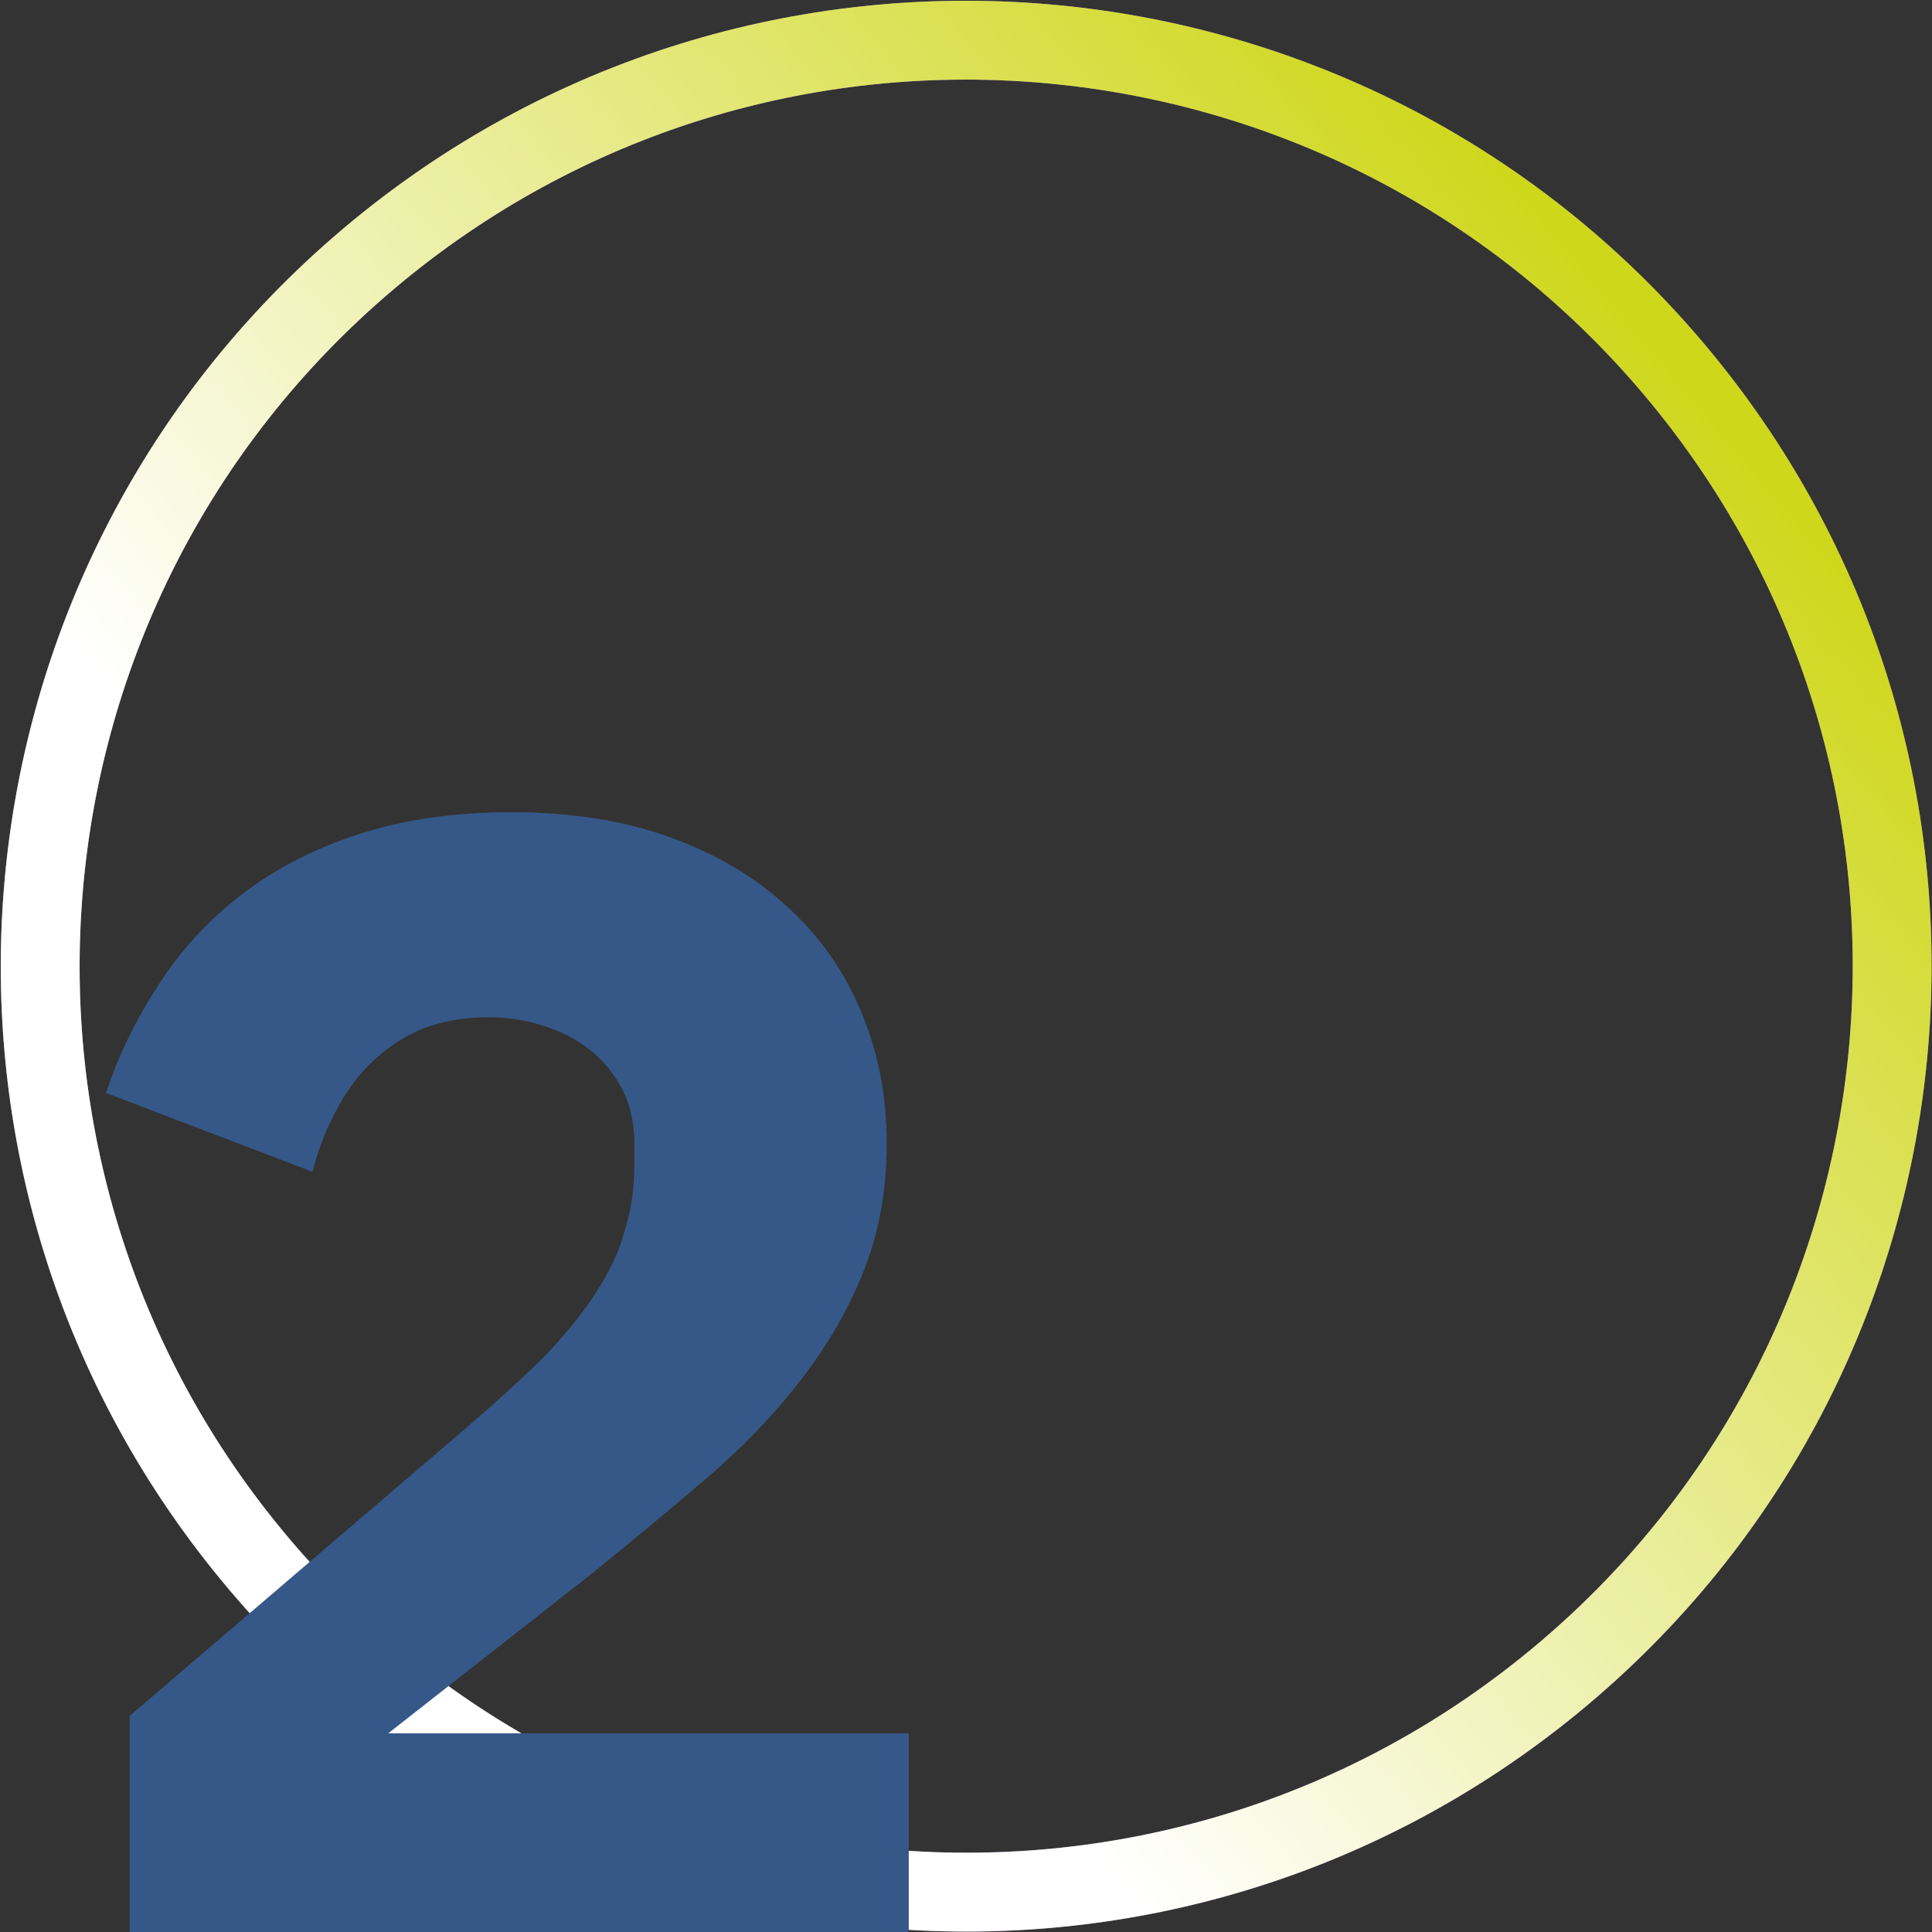
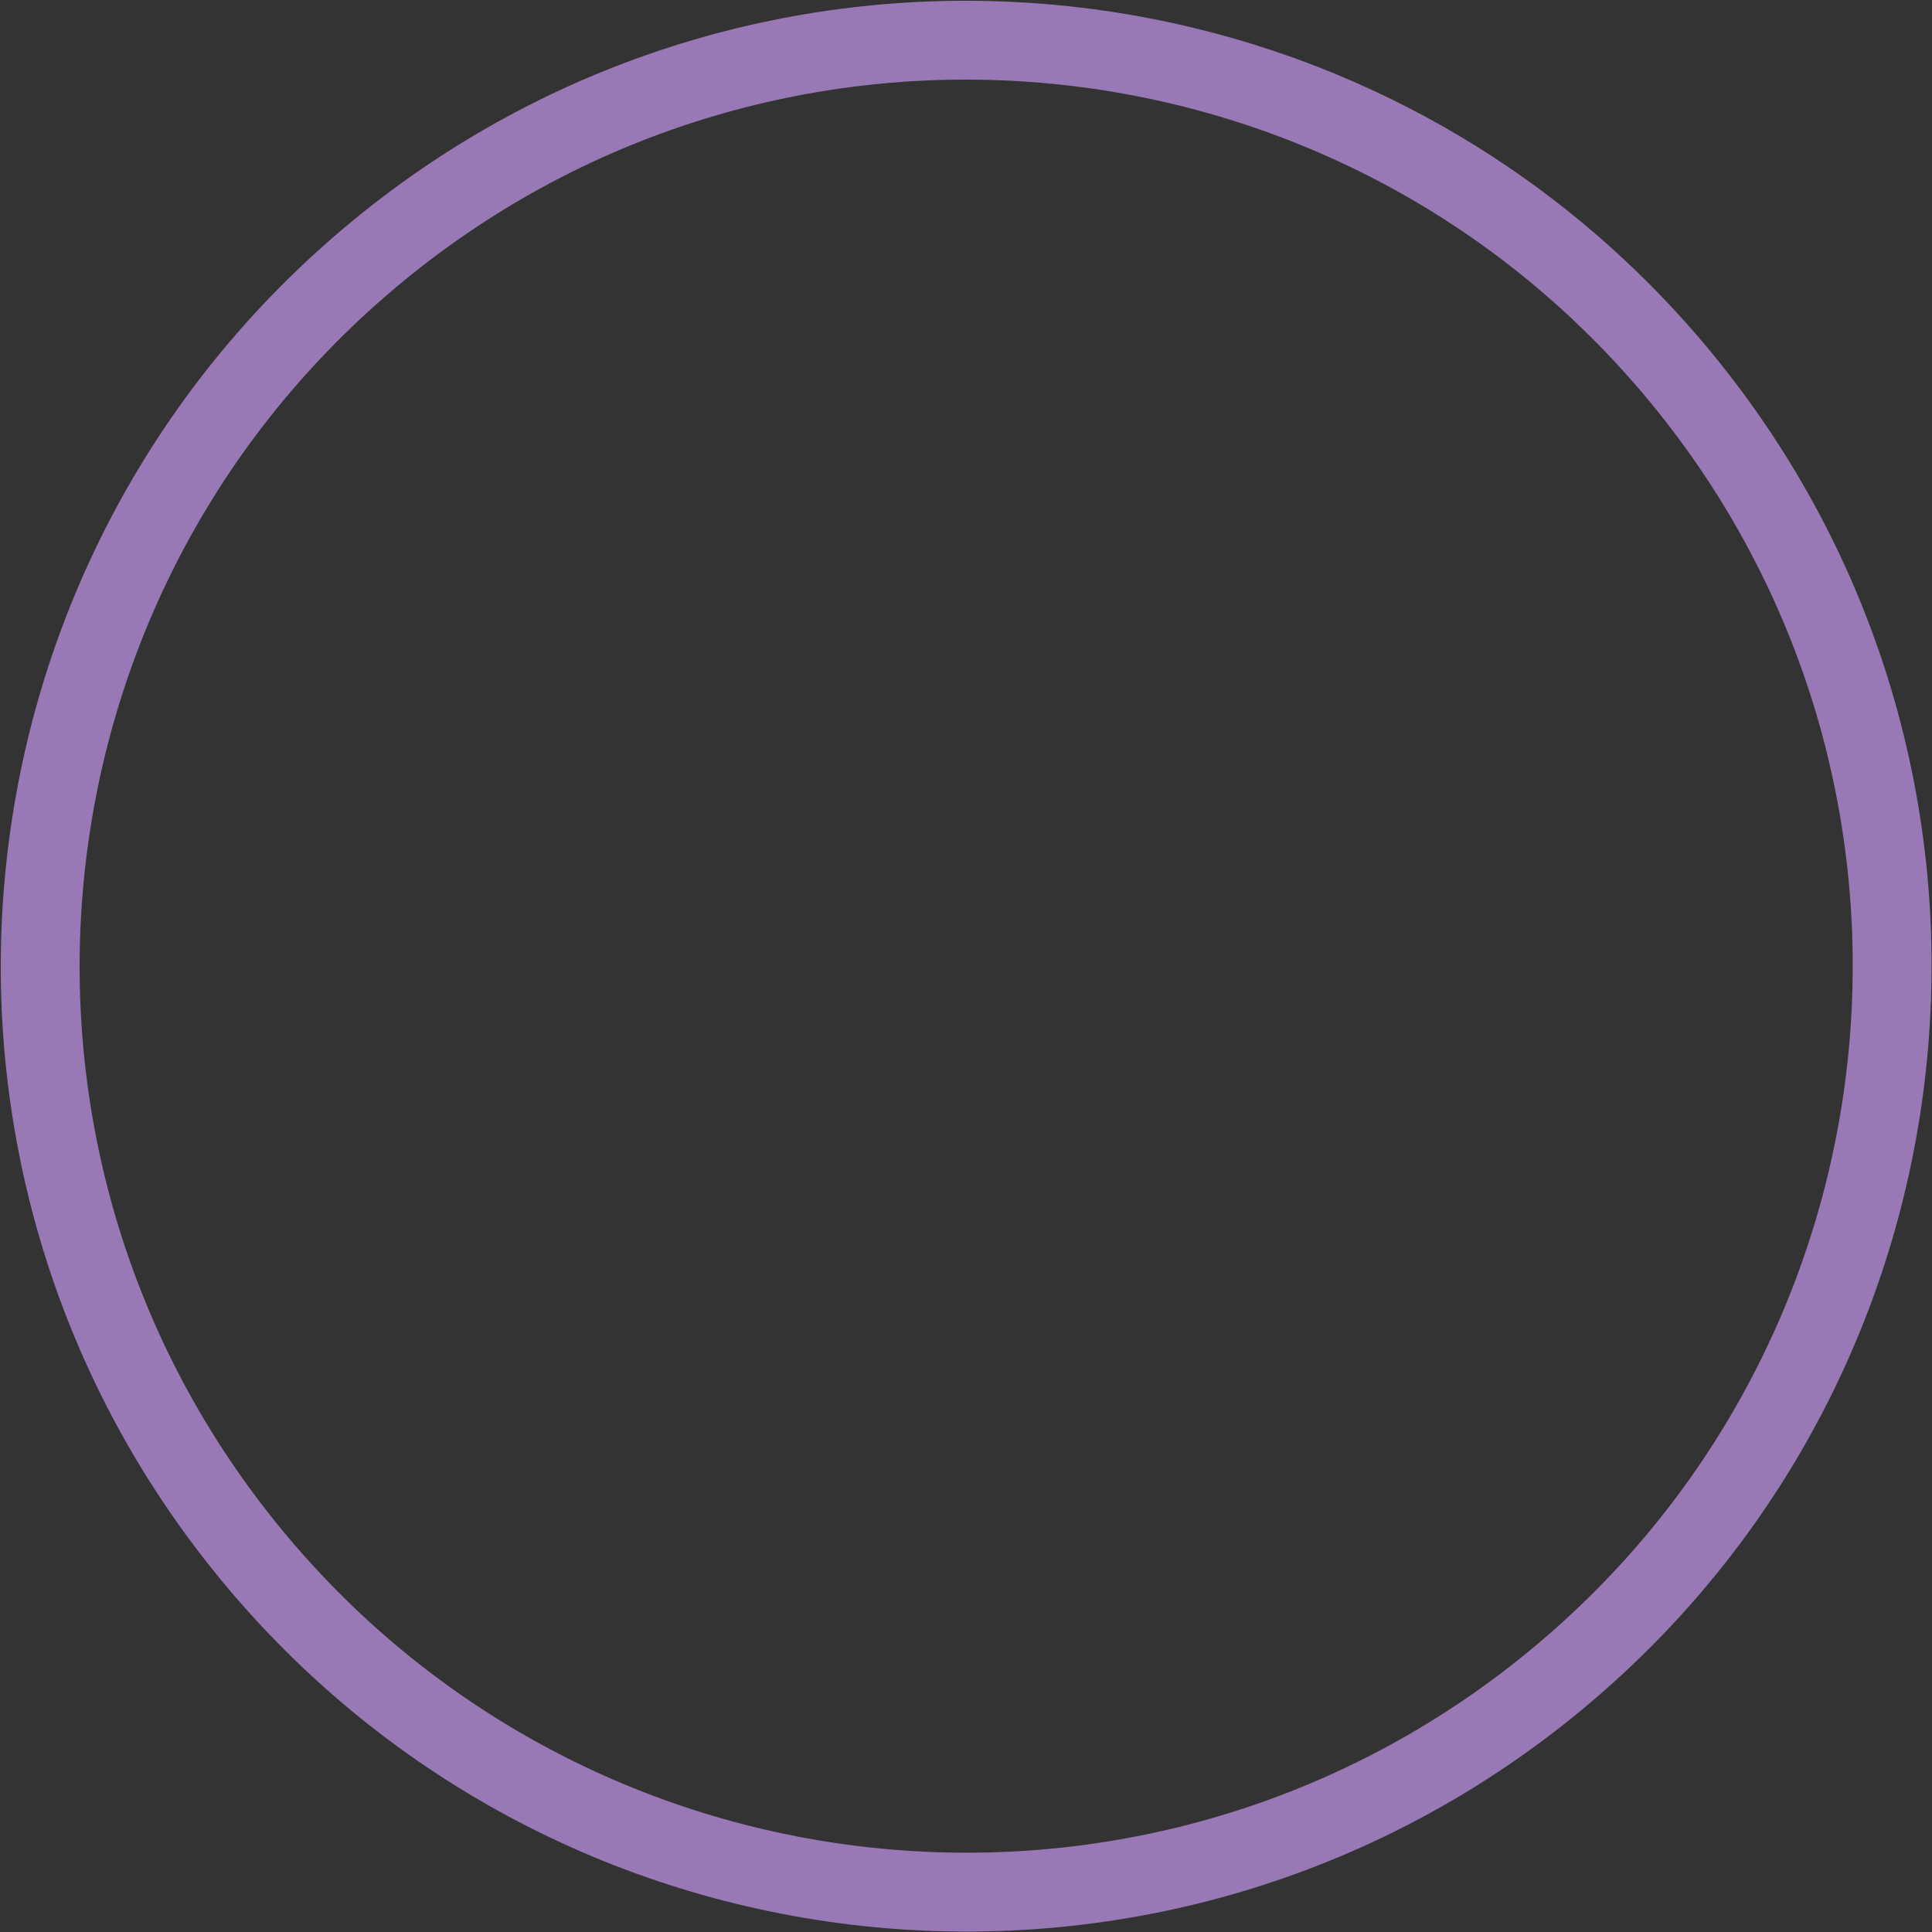
<svg xmlns="http://www.w3.org/2000/svg" width="49" height="49" viewBox="0 0 49 49" fill="none">
  <rect x="0" y="0" width="49" height="49" fill="#333333" stroke="none" />
  <g clip-path="url(#clip0)">
    <path d="M6.563 39.657C-1.806 29.748 -0.558 14.931 9.351 6.562C19.26 -1.806 34.078 -0.558 42.446 9.351C50.815 19.26 49.567 34.077 39.658 42.446C29.749 50.815 14.932 49.566 6.563 39.657Z" stroke="#9879B5" stroke-width="2" />
-     <path d="M6.563 39.657C-1.806 29.748 -0.558 14.931 9.351 6.562C19.26 -1.806 34.078 -0.558 42.446 9.351C50.815 19.26 49.567 34.077 39.658 42.446C29.749 50.815 14.932 49.566 6.563 39.657Z" stroke="url(#paint0_linear)" stroke-width="2" />
-     <path d="M23.048 49H3.288V43.52L11.888 36.16C12.661 35.493 13.315 34.893 13.848 34.36C14.381 33.8 14.808 33.267 15.128 32.76C15.475 32.227 15.714 31.707 15.848 31.2C16.008 30.693 16.088 30.147 16.088 29.56V29C16.088 28.467 15.981 28 15.768 27.6C15.555 27.2 15.274 26.867 14.928 26.6C14.581 26.333 14.181 26.133 13.728 26C13.301 25.867 12.861 25.8 12.408 25.8C11.741 25.8 11.155 25.907 10.648 26.12C10.168 26.333 9.741 26.627 9.368 27C9.021 27.347 8.728 27.76 8.488 28.24C8.248 28.693 8.061 29.187 7.928 29.72L2.688 27.72C3.008 26.76 3.448 25.853 4.008 25C4.568 24.12 5.261 23.36 6.088 22.72C6.941 22.053 7.941 21.533 9.088 21.16C10.235 20.787 11.528 20.6 12.968 20.6C14.488 20.6 15.835 20.813 17.008 21.24C18.181 21.667 19.168 22.253 19.968 23C20.794 23.747 21.421 24.64 21.848 25.68C22.274 26.693 22.488 27.8 22.488 29C22.488 30.2 22.288 31.293 21.888 32.28C21.488 33.267 20.941 34.2 20.248 35.08C19.581 35.933 18.794 36.747 17.888 37.52C16.981 38.293 16.035 39.08 15.048 39.88L9.848 43.96H23.048V49Z" fill="#365888" />
  </g>
  <defs>
    <linearGradient id="paint0_linear" x1="43.21" y1="8.706" x2="5.799" y2="40.303" gradientUnits="userSpaceOnUse">
      <stop offset="0.016" stop-color="#CFD71B" />
      <stop offset="0.745" stop-color="white" />
    </linearGradient>
    <clipPath id="clip0">
      <rect width="49" height="49" fill="white" />
    </clipPath>
  </defs>
</svg>